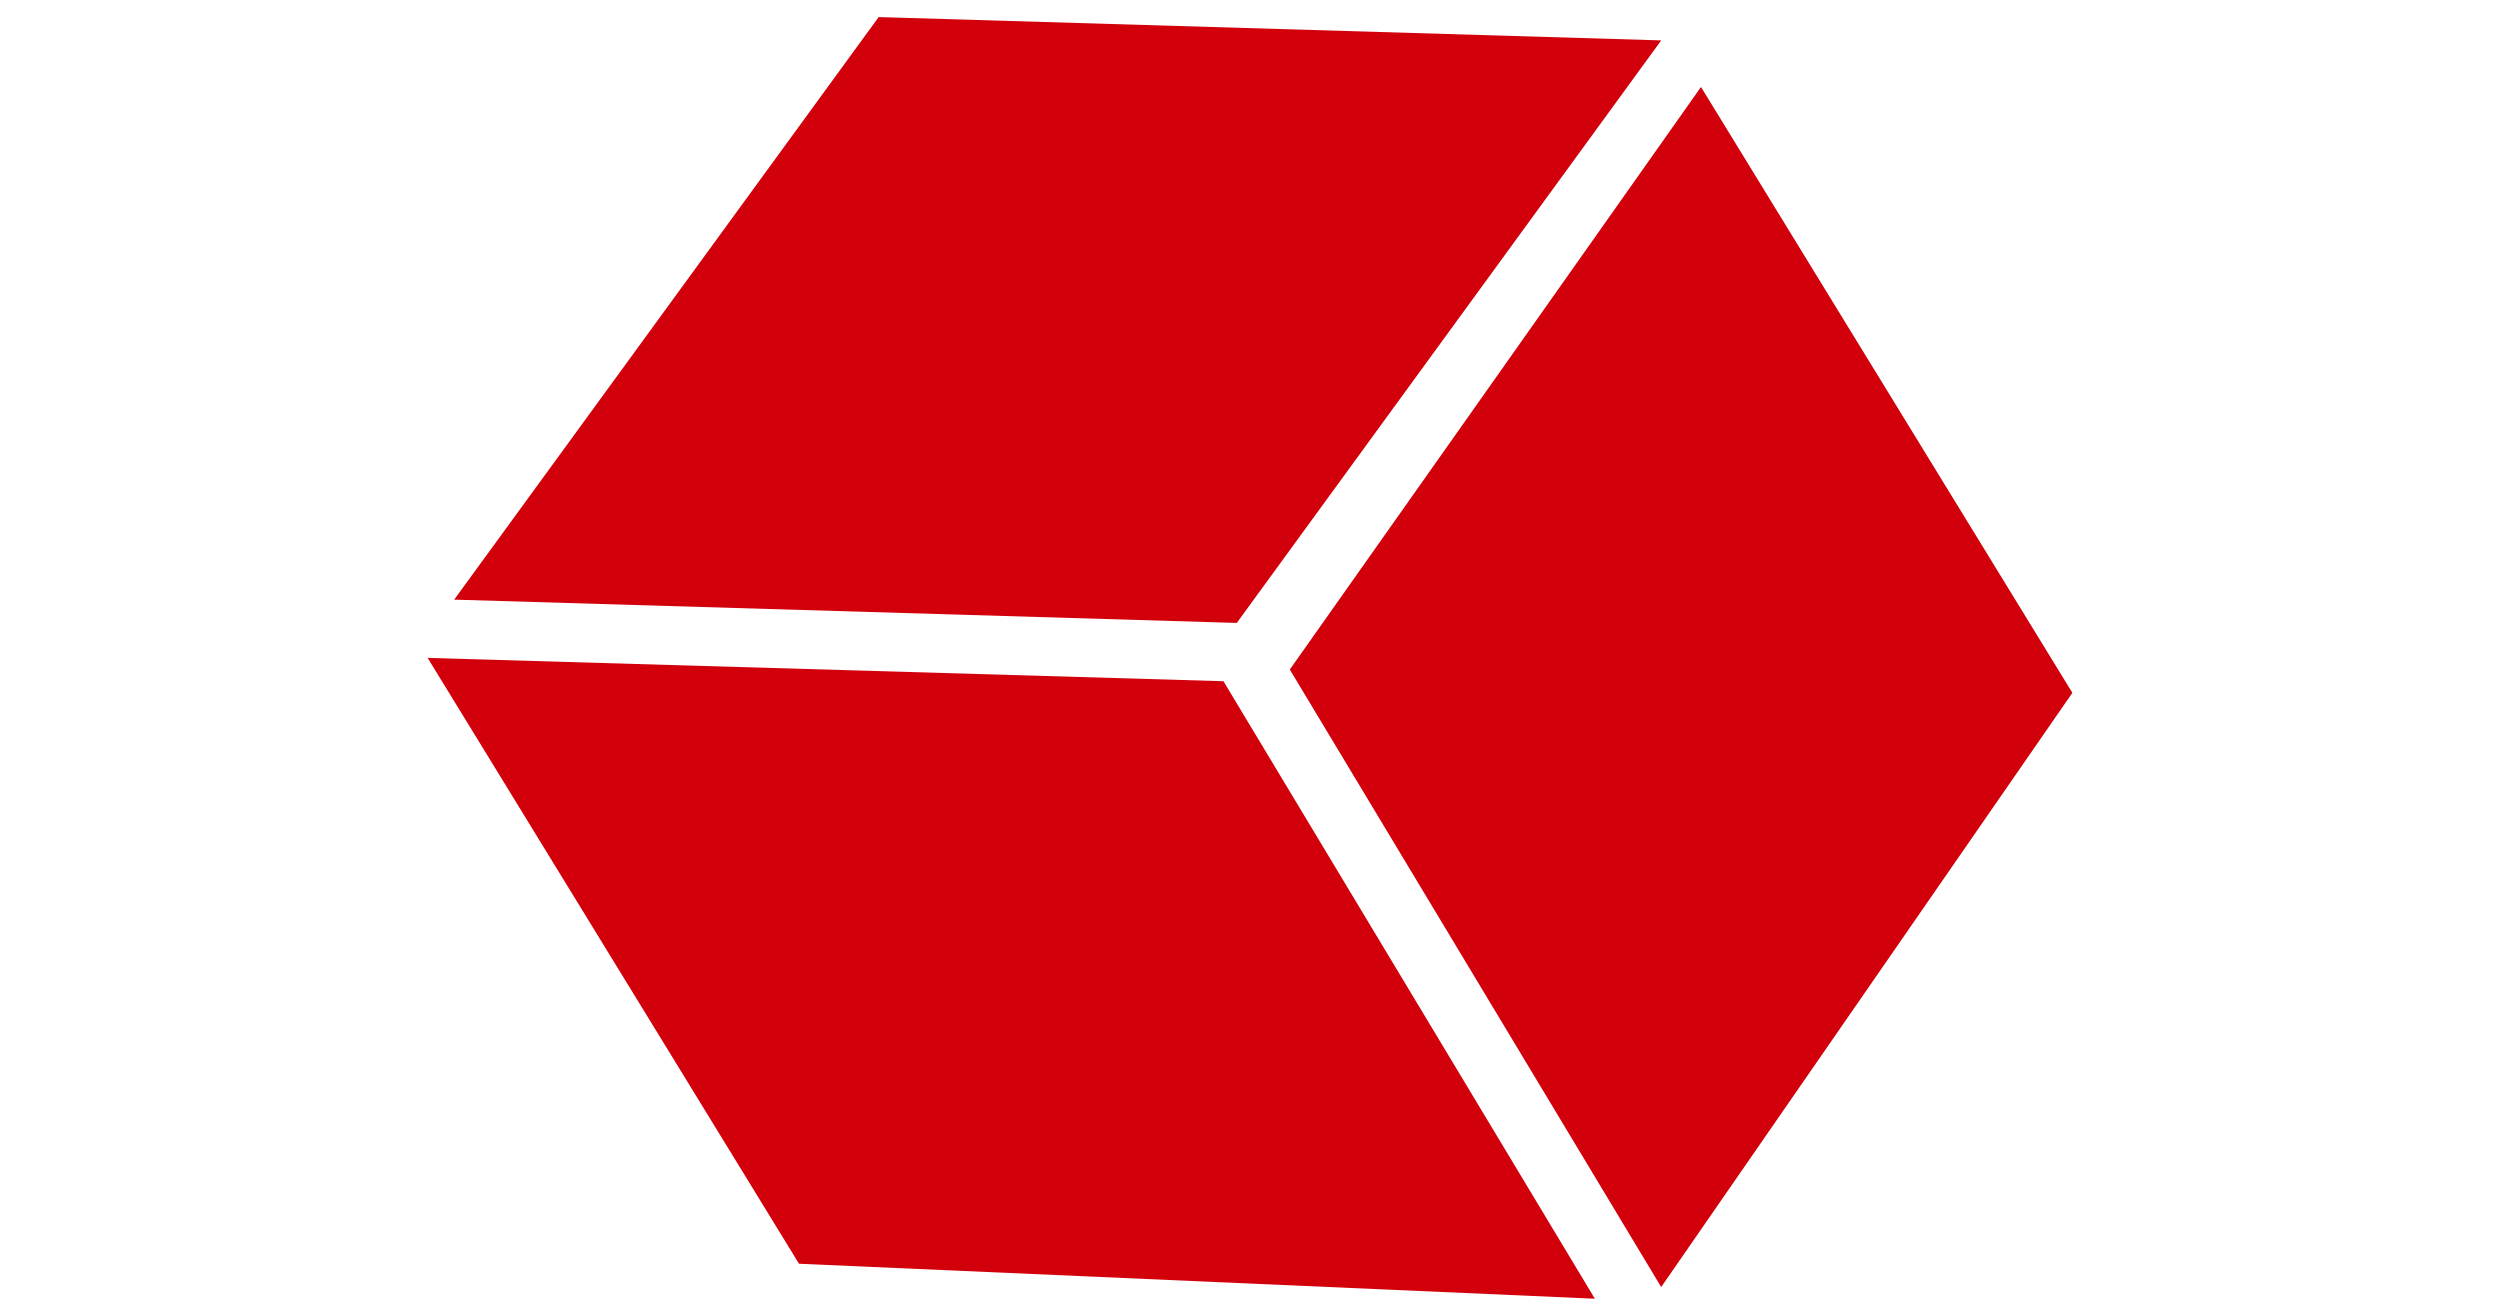
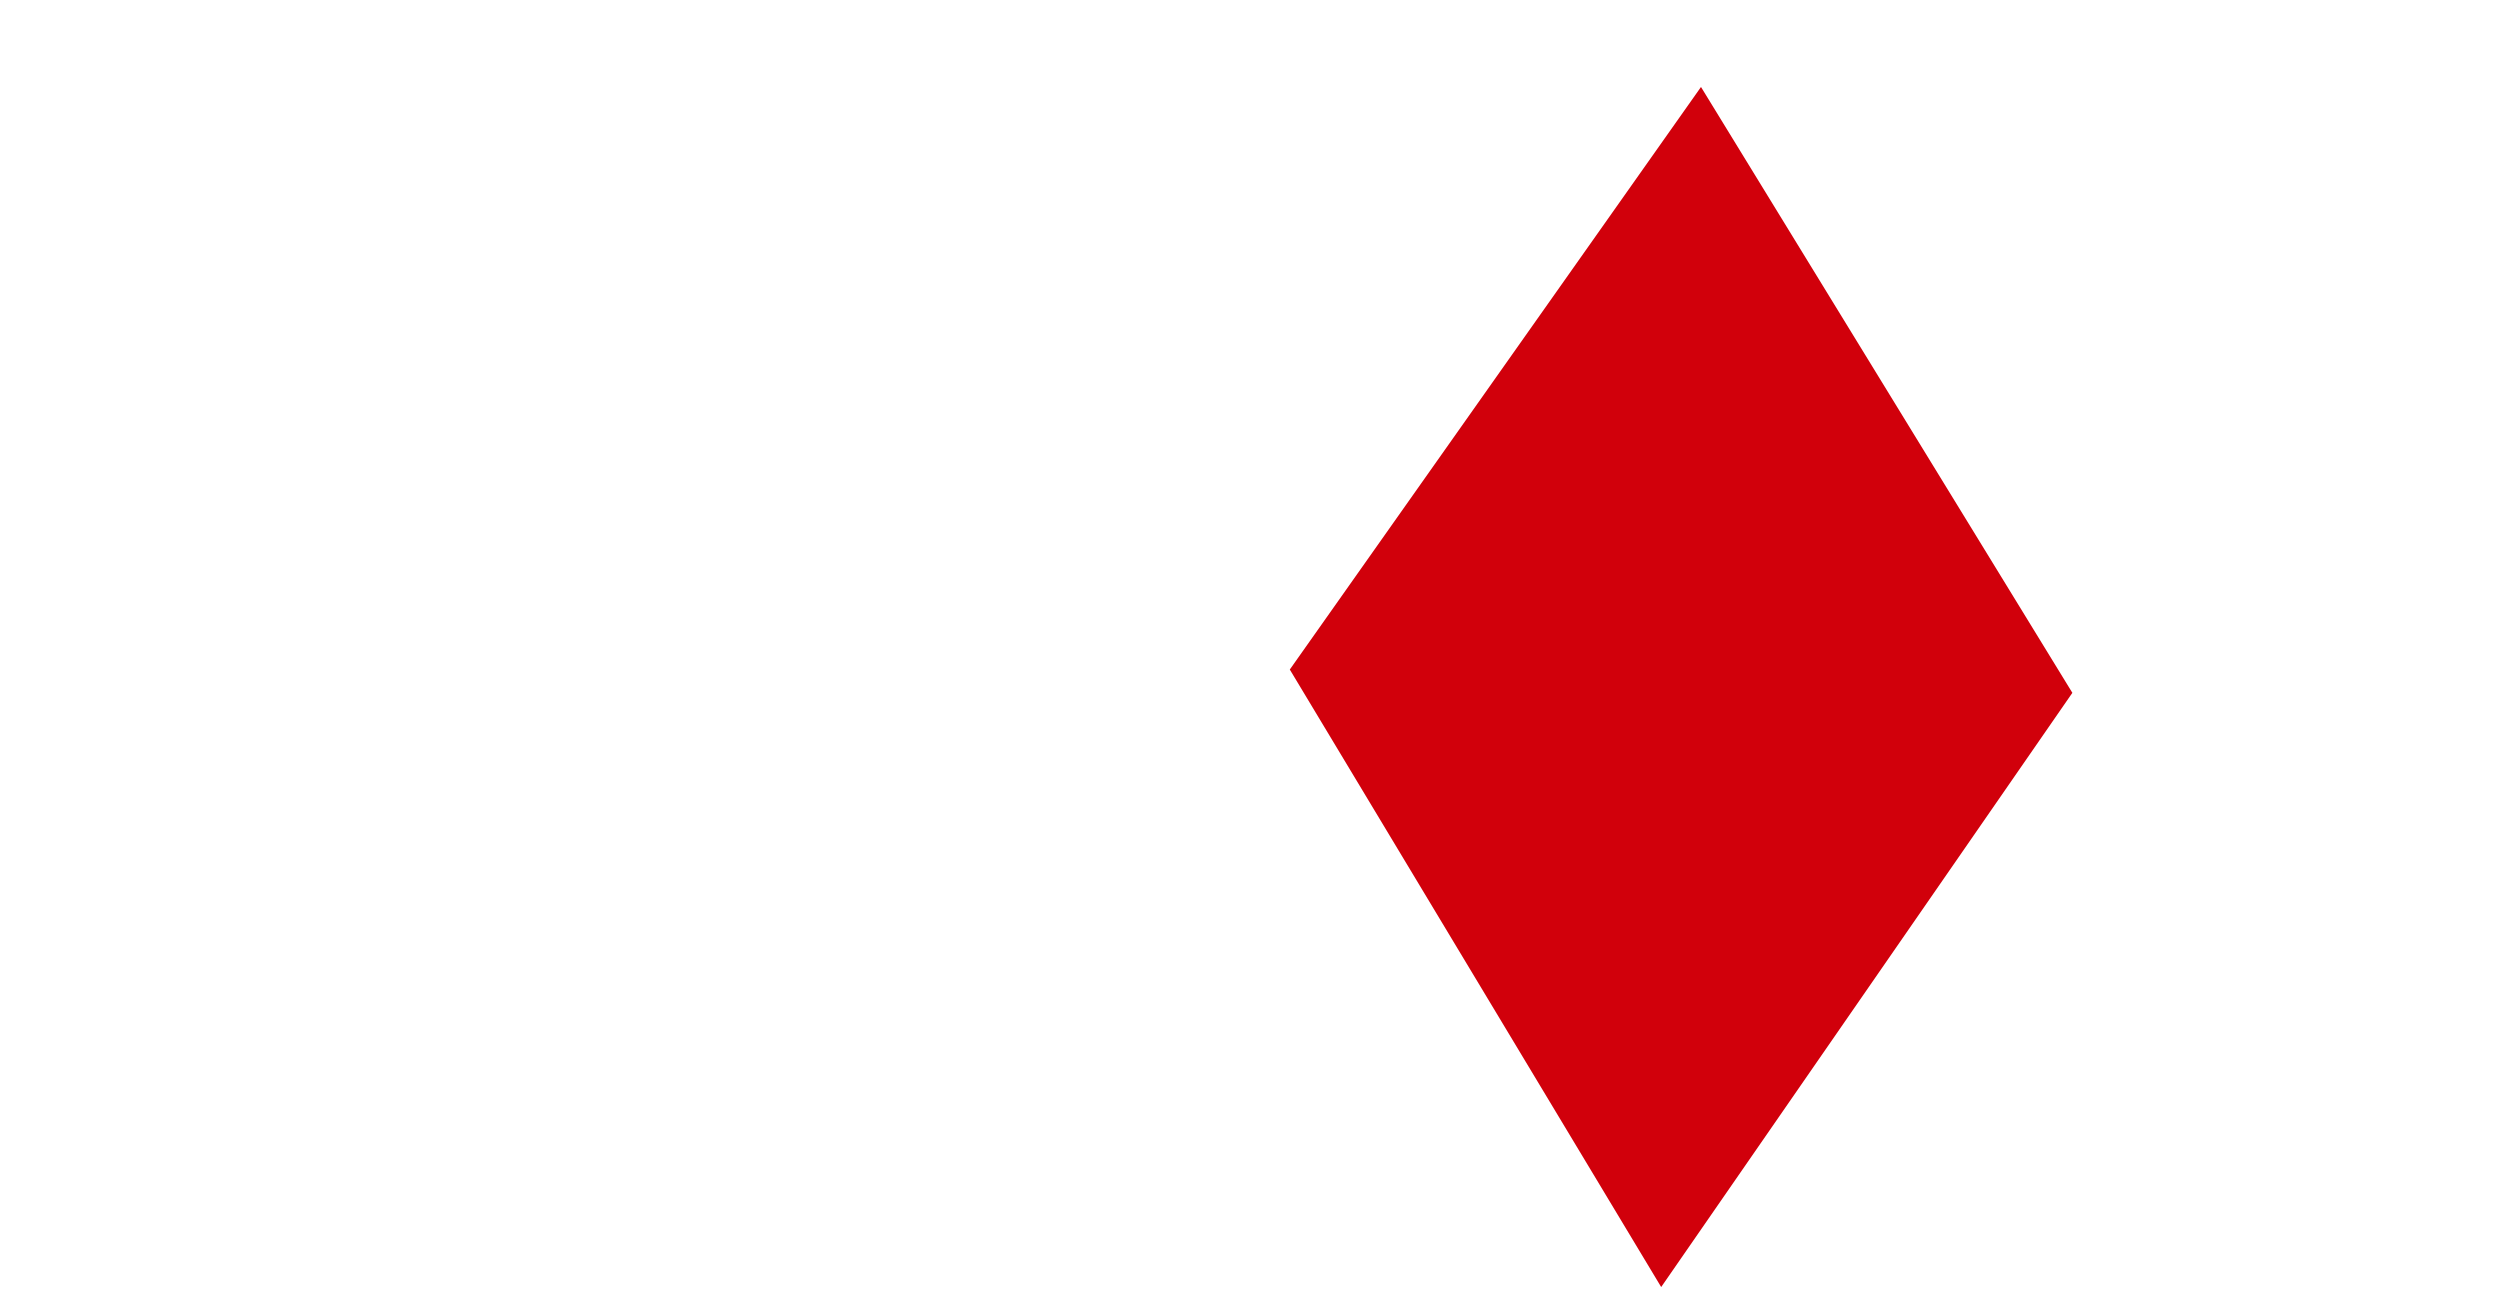
<svg xmlns="http://www.w3.org/2000/svg" width="76" height="40" viewBox="0 0 76 40" fill="none">
-   <path d="M13.807 18.229L26.711 0.519L50.501 1.228L37.598 18.937L13.807 18.229Z" fill="#D1000B" />
-   <path d="M13 20L37.193 20.709L48.484 39.481L24.29 38.418L13 20Z" fill="#D1000B" />
  <path d="M51.71 2.644L39.21 20.354L50.5 39.126L63 21.062L51.71 2.644Z" fill="#D1000B" />
</svg>